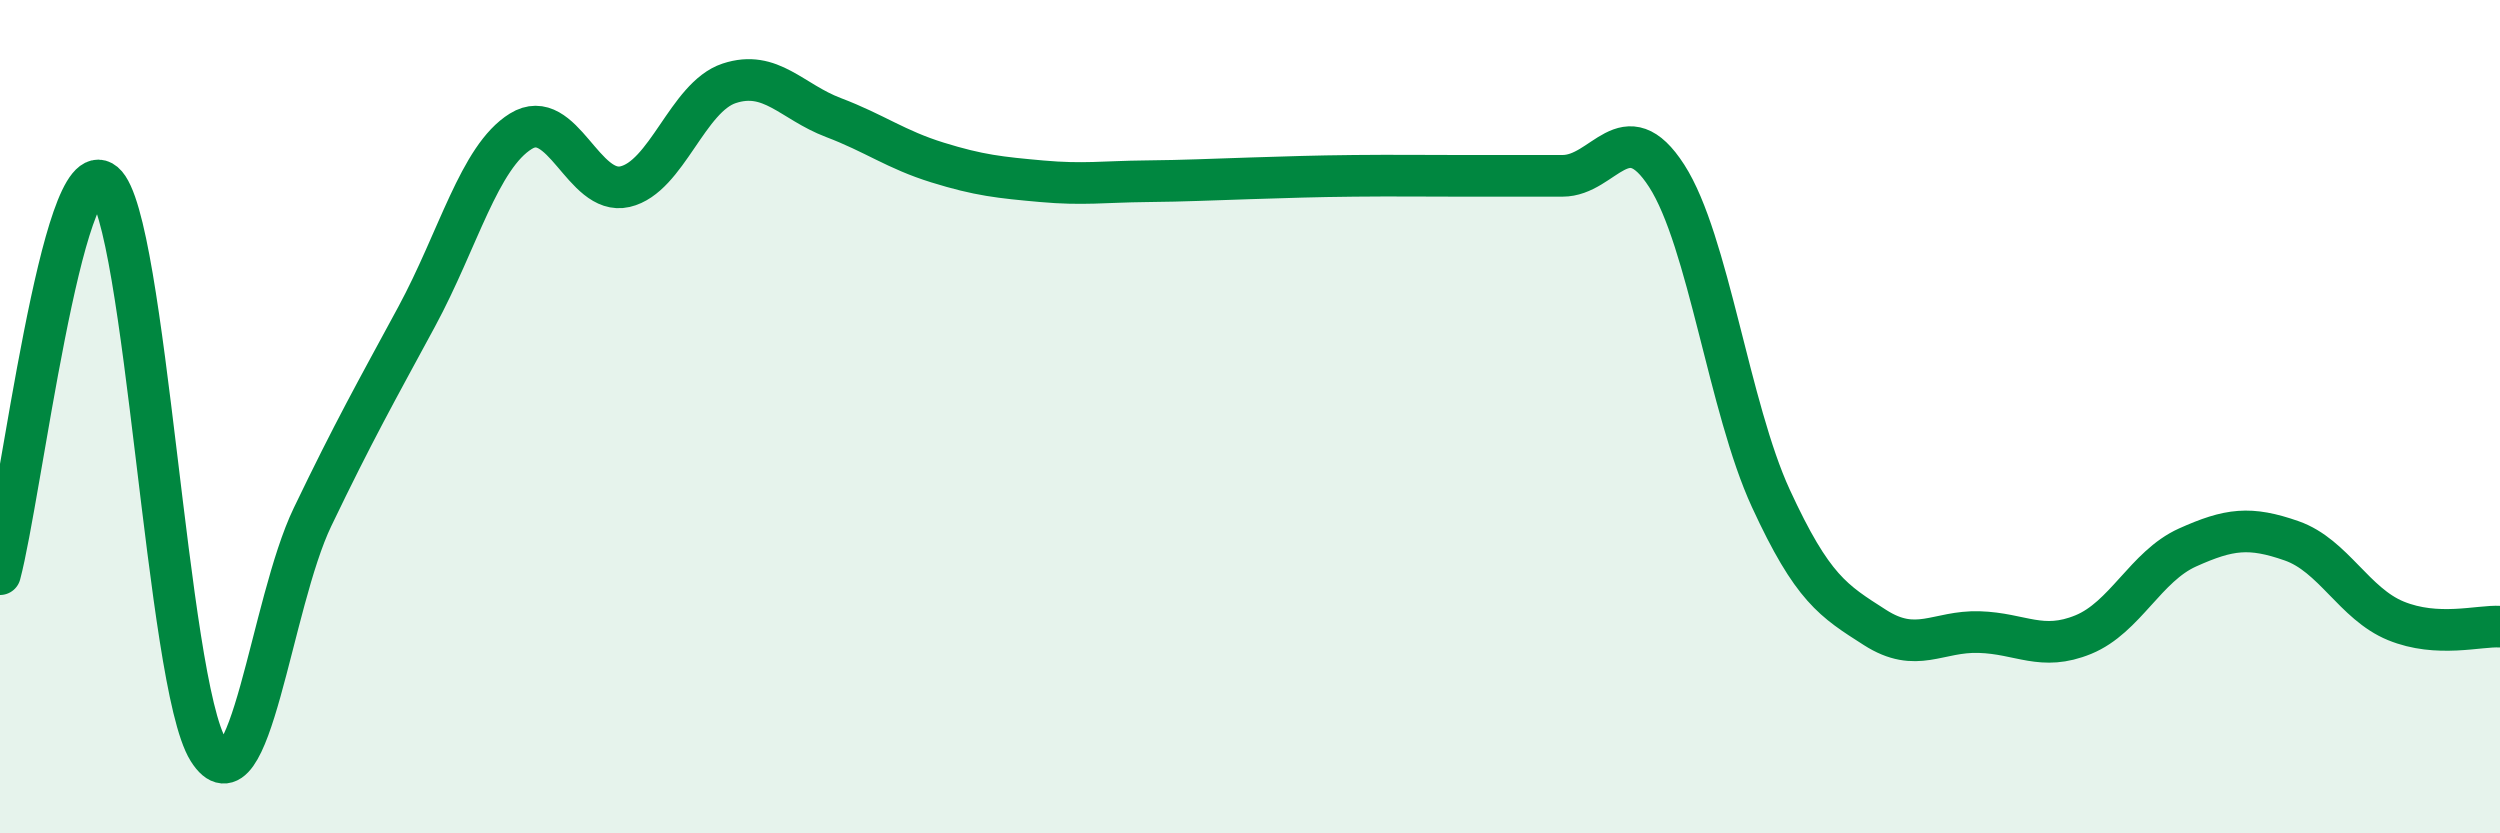
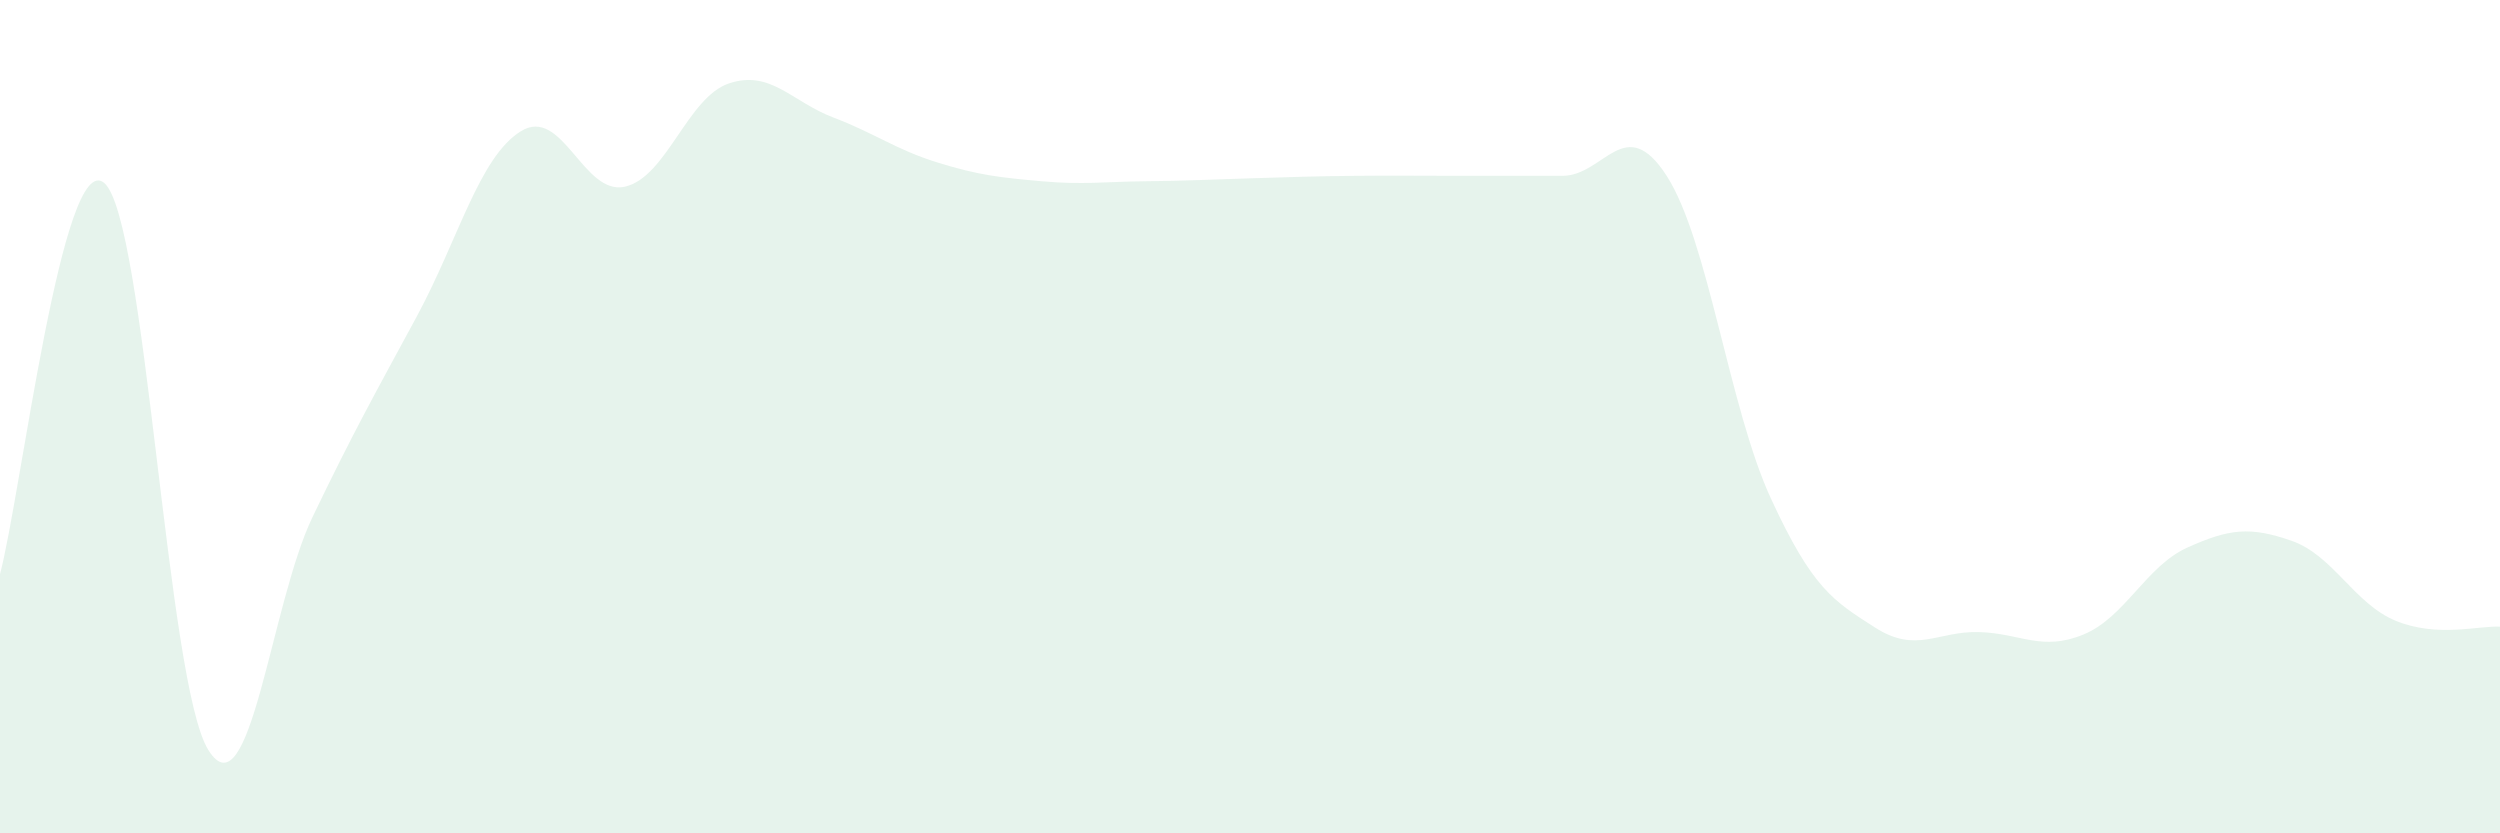
<svg xmlns="http://www.w3.org/2000/svg" width="60" height="20" viewBox="0 0 60 20">
  <path d="M 0,13.78 C 0.5,11.9 1.5,3.55 2.5,4.39 C 3.5,5.23 4,16.4 5,18 C 6,19.6 6.5,14.49 7.5,12.41 C 8.5,10.33 9,9.45 10,7.6 C 11,5.75 11.5,3.77 12.5,3.15 C 13.5,2.53 14,4.71 15,4.48 C 16,4.25 16.5,2.33 17.5,2 C 18.5,1.67 19,2.44 20,2.82 C 21,3.2 21.5,3.59 22.5,3.9 C 23.5,4.21 24,4.26 25,4.35 C 26,4.44 26.5,4.36 27.5,4.35 C 28.5,4.34 29,4.31 30,4.28 C 31,4.25 31.5,4.23 32.5,4.22 C 33.5,4.21 34,4.22 35,4.22 C 36,4.22 36.5,4.22 37.5,4.22 C 38.5,4.22 39,2.67 40,4.22 C 41,5.77 41.5,9.79 42.5,11.96 C 43.5,14.13 44,14.42 45,15.06 C 46,15.7 46.5,15.14 47.5,15.17 C 48.5,15.2 49,15.64 50,15.23 C 51,14.82 51.5,13.59 52.5,13.14 C 53.5,12.69 54,12.63 55,12.98 C 56,13.33 56.5,14.49 57.5,14.9 C 58.5,15.31 59.5,15.01 60,15.04L60 20L0 20Z" fill="#008740" opacity="0.1" stroke-linecap="round" stroke-linejoin="round" />
-   <path d="M 0,13.78 C 0.5,11.9 1.5,3.55 2.5,4.39 C 3.5,5.23 4,16.4 5,18 C 6,19.6 6.5,14.49 7.5,12.41 C 8.5,10.33 9,9.45 10,7.6 C 11,5.75 11.5,3.77 12.5,3.15 C 13.5,2.53 14,4.71 15,4.48 C 16,4.25 16.5,2.33 17.5,2 C 18.5,1.67 19,2.44 20,2.82 C 21,3.2 21.5,3.59 22.5,3.9 C 23.5,4.21 24,4.26 25,4.35 C 26,4.44 26.5,4.36 27.5,4.35 C 28.5,4.34 29,4.31 30,4.28 C 31,4.25 31.5,4.23 32.5,4.22 C 33.5,4.21 34,4.22 35,4.22 C 36,4.22 36.5,4.22 37.5,4.22 C 38.5,4.22 39,2.67 40,4.22 C 41,5.77 41.5,9.79 42.5,11.96 C 43.5,14.13 44,14.42 45,15.06 C 46,15.7 46.5,15.14 47.5,15.17 C 48.5,15.2 49,15.64 50,15.23 C 51,14.82 51.5,13.59 52.5,13.14 C 53.5,12.69 54,12.63 55,12.98 C 56,13.33 56.5,14.49 57.5,14.9 C 58.5,15.31 59.5,15.01 60,15.04" stroke="#008740" stroke-width="1" fill="none" stroke-linecap="round" stroke-linejoin="round" />
</svg>